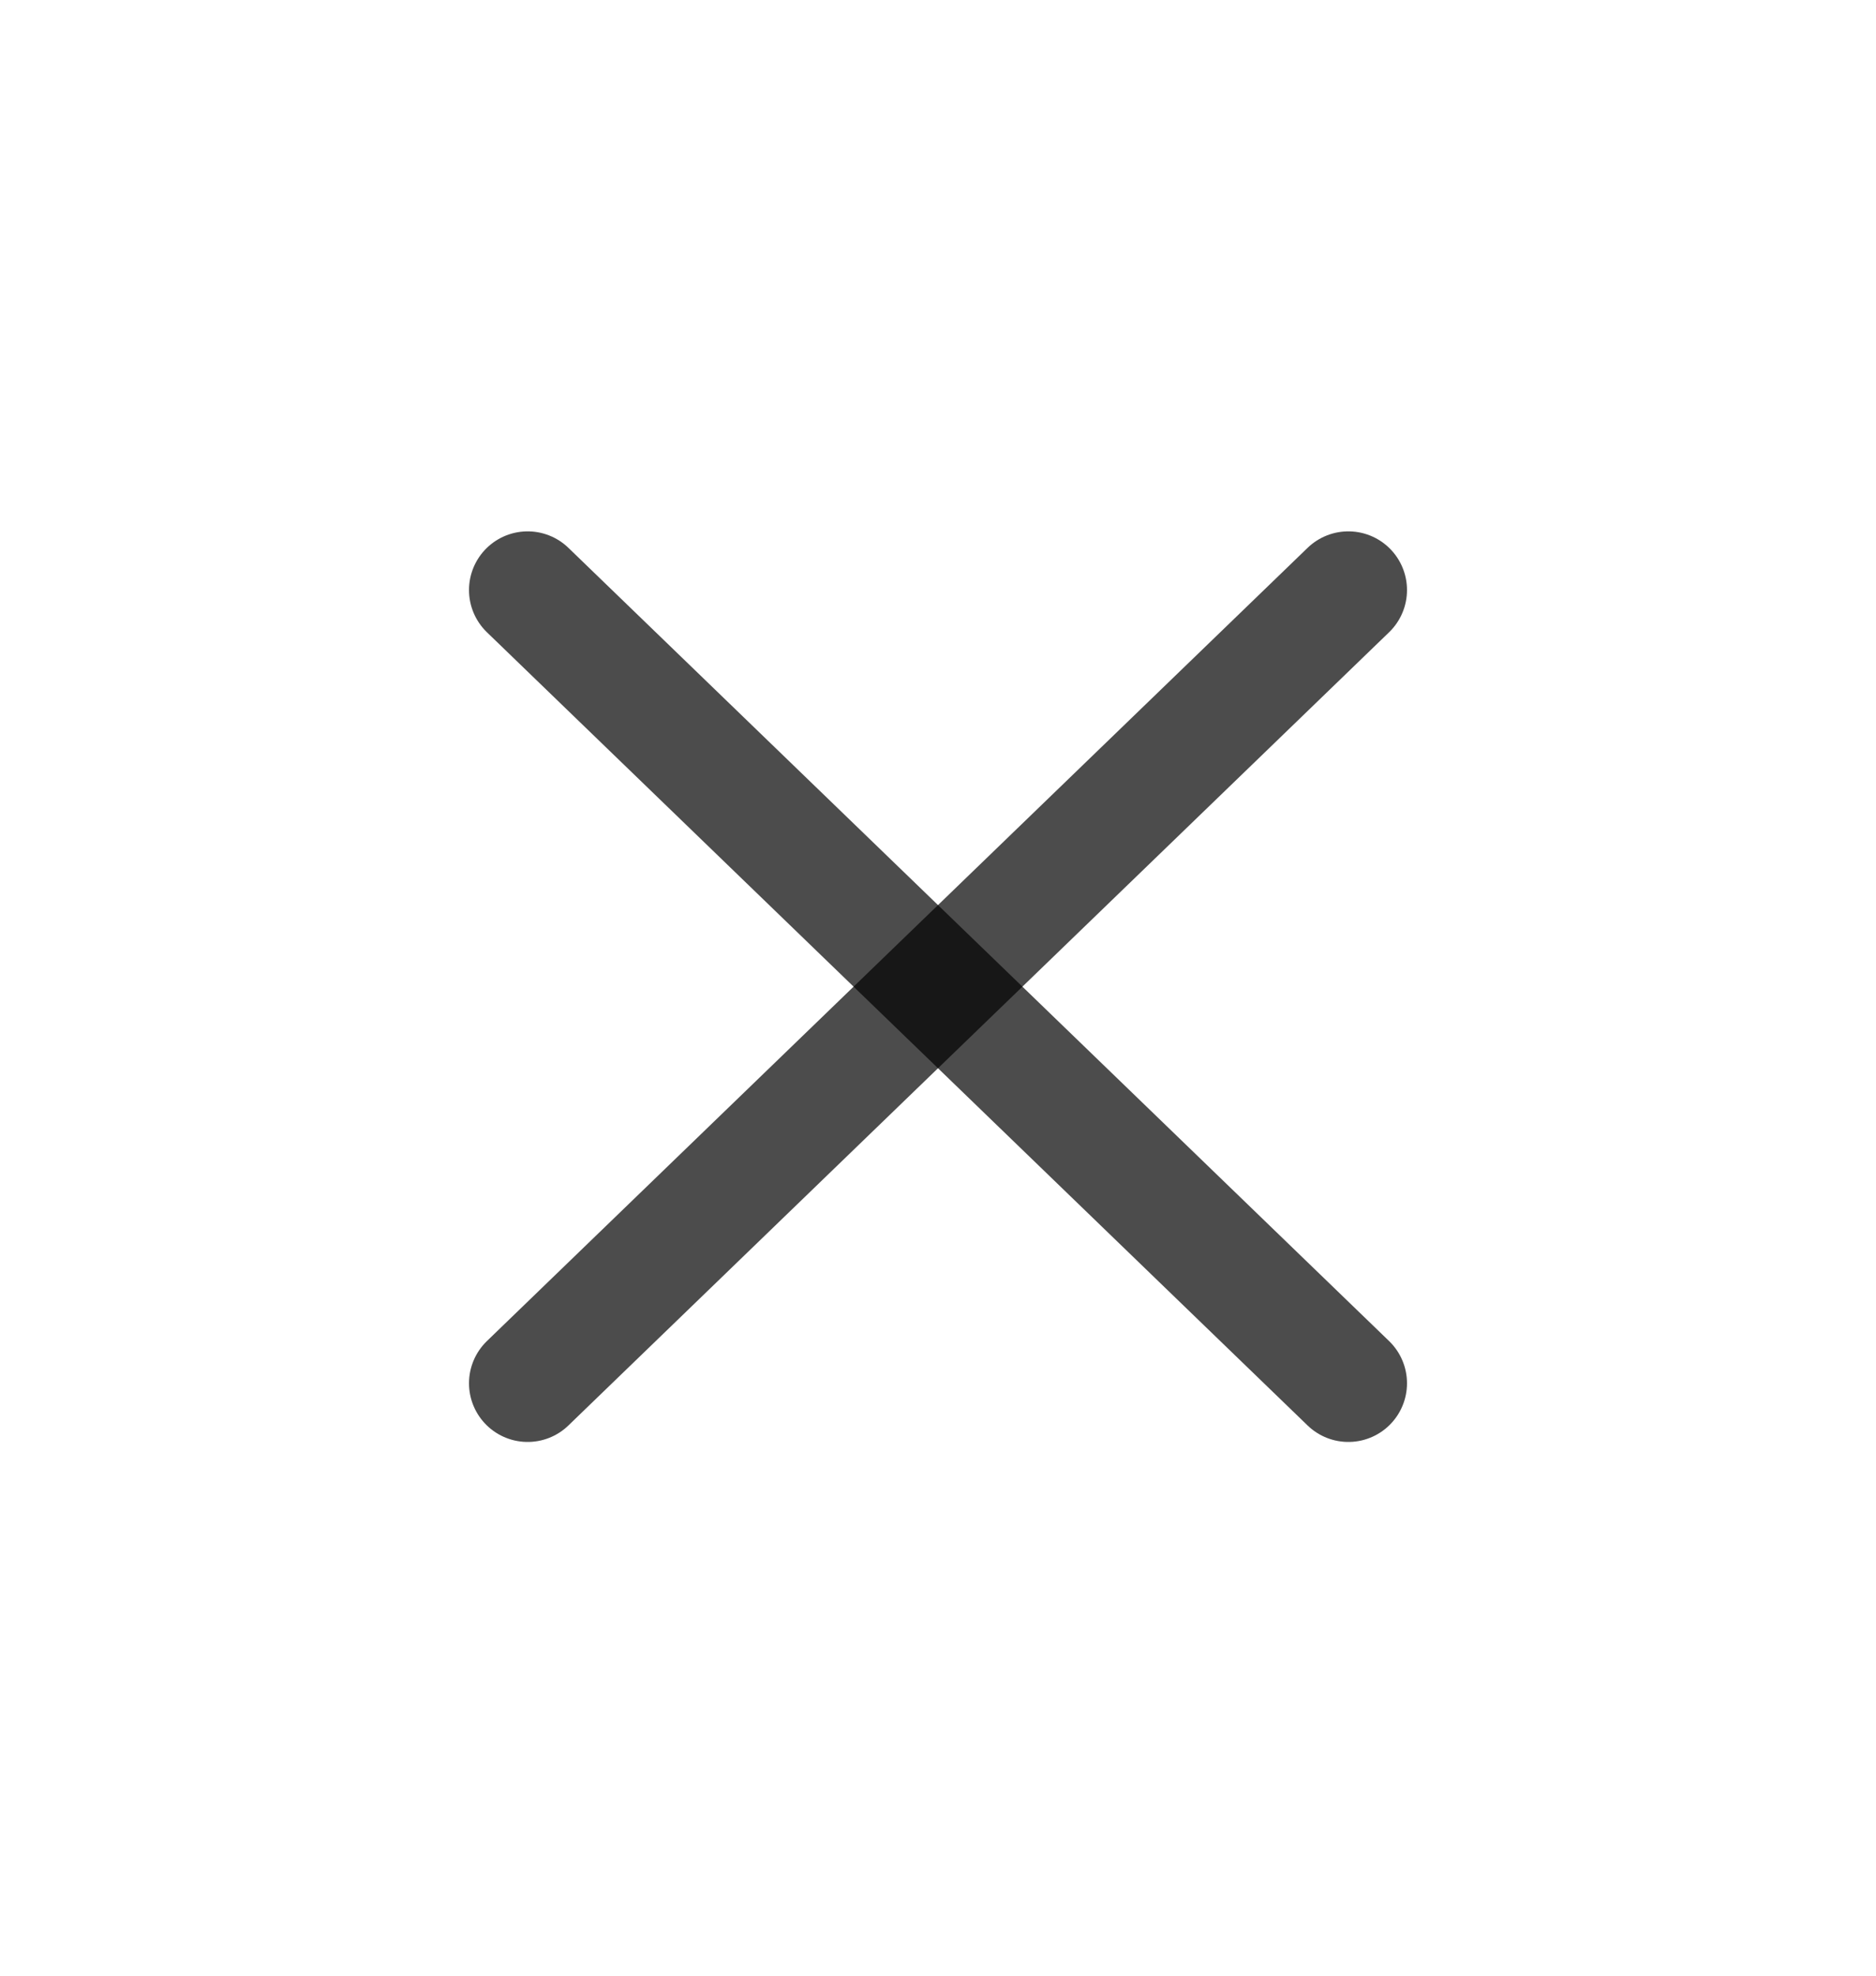
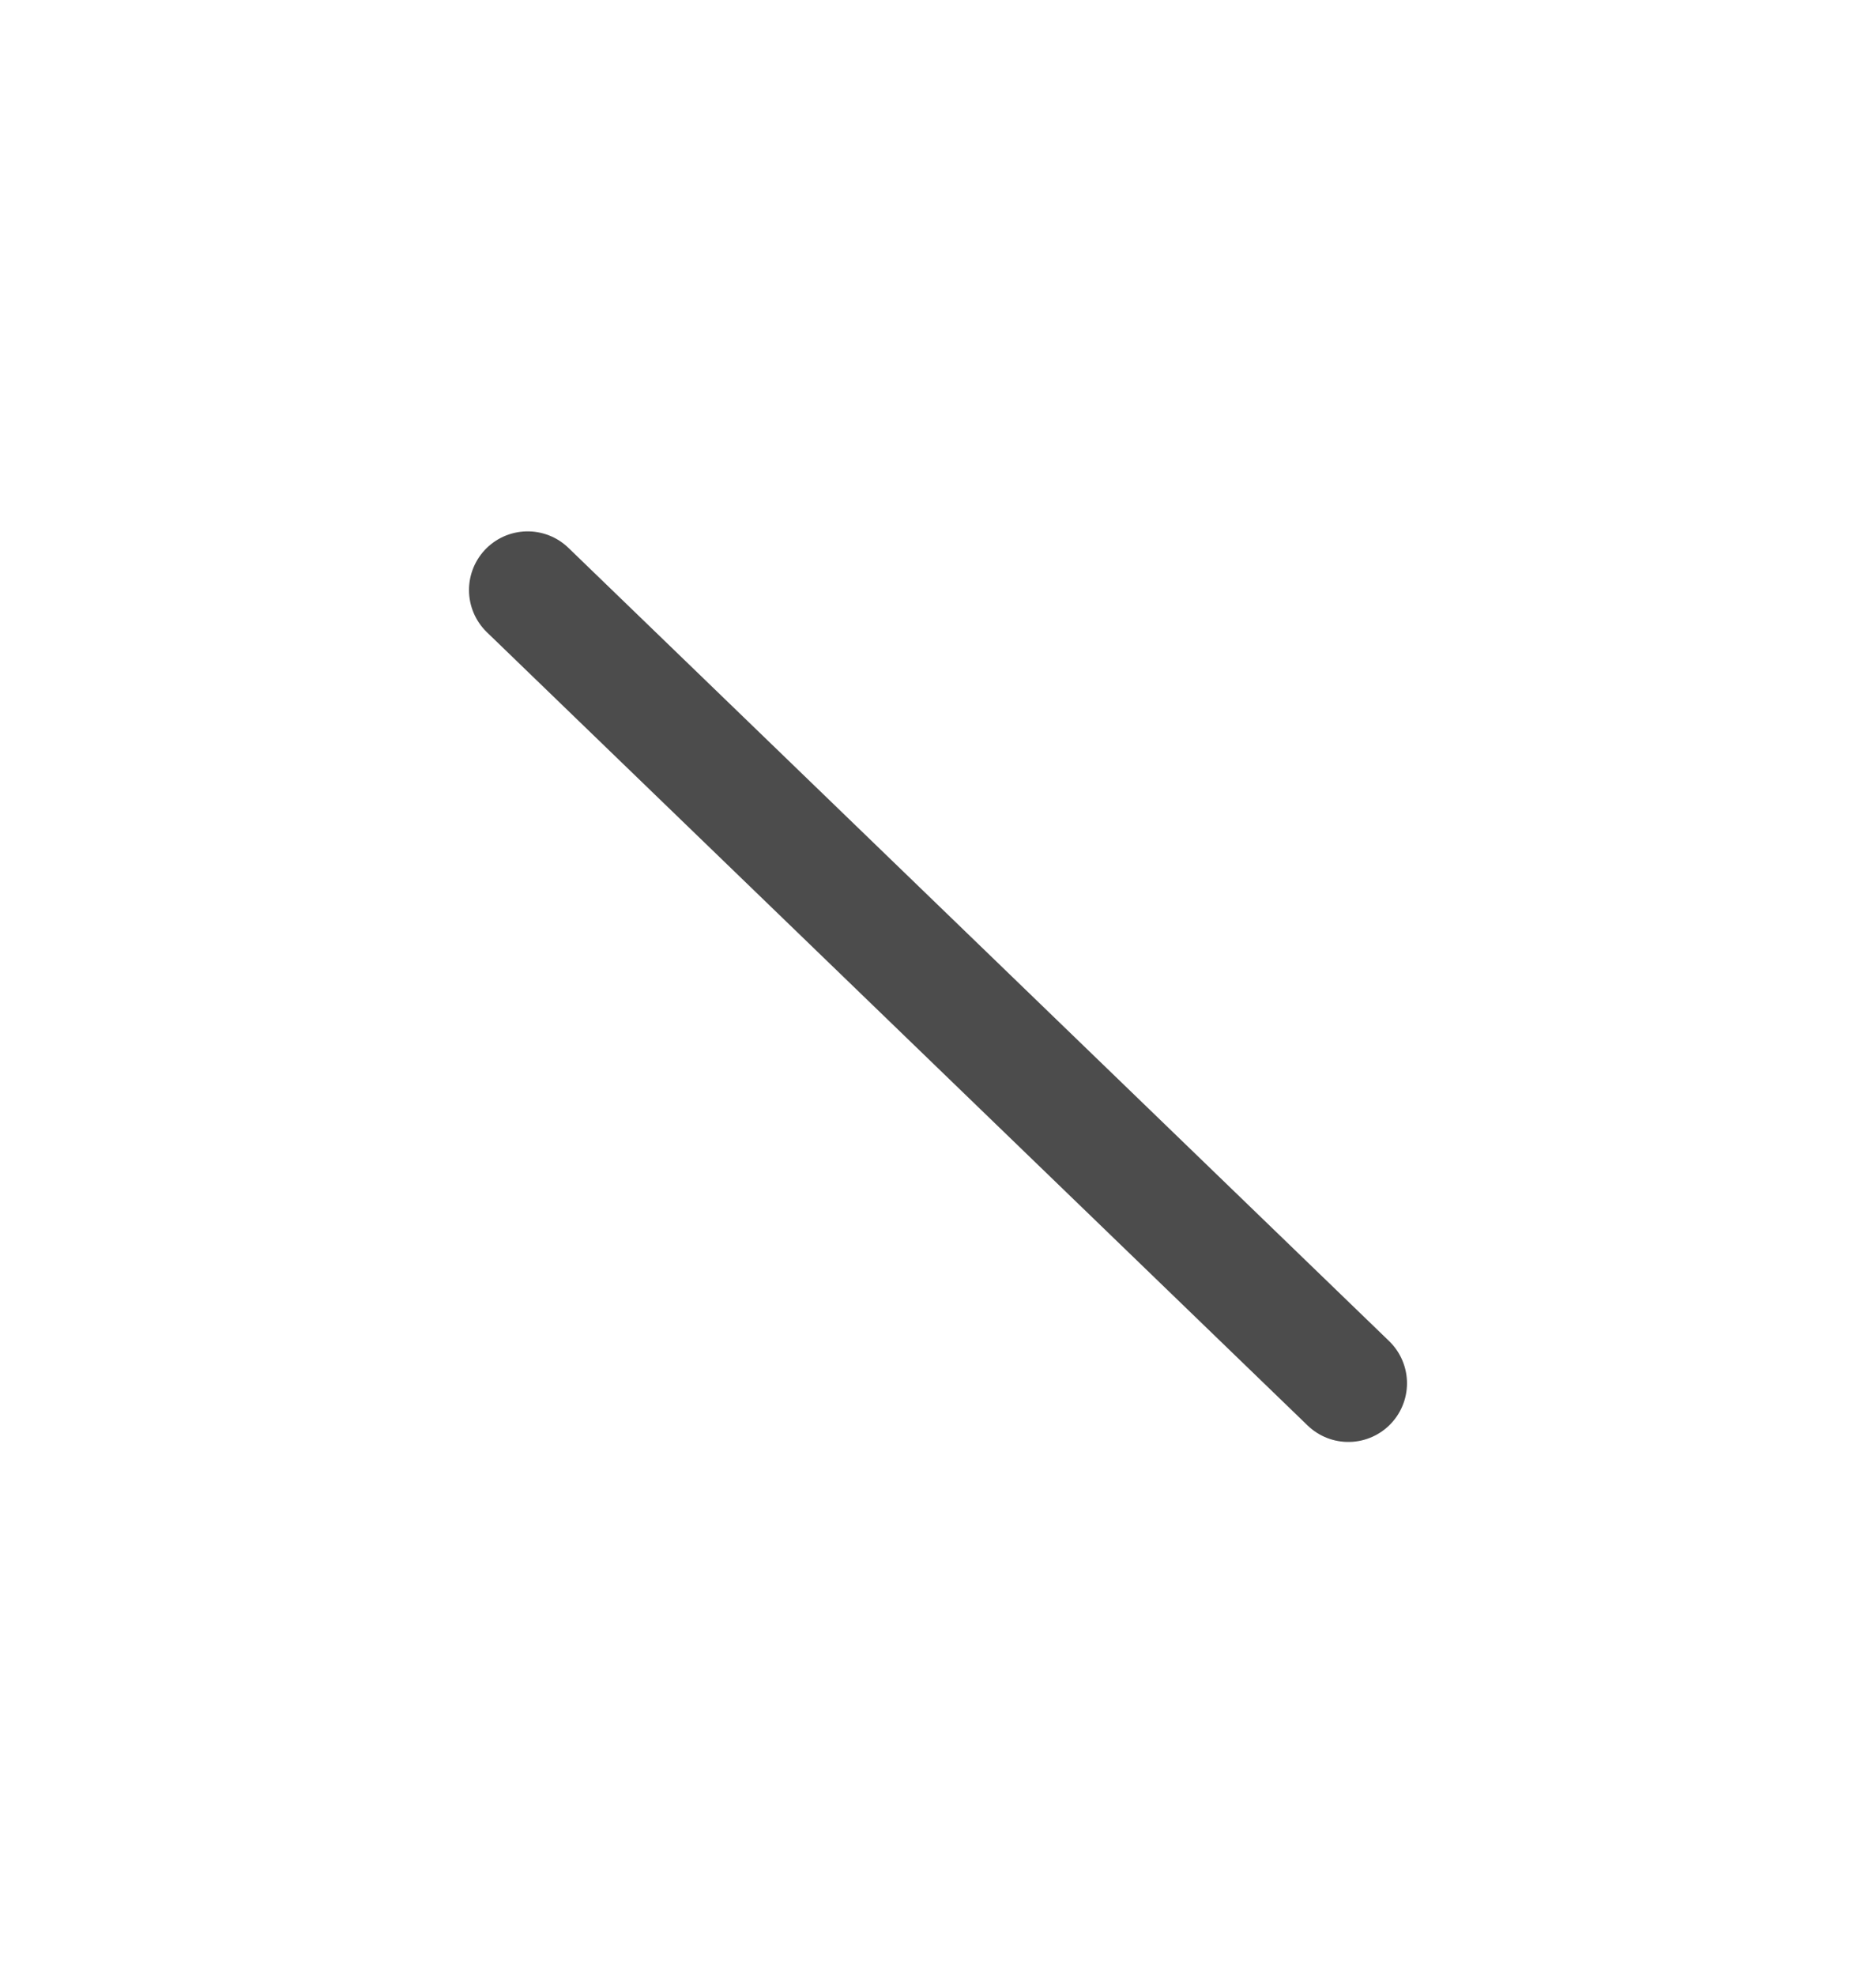
<svg xmlns="http://www.w3.org/2000/svg" width="19" height="20" viewBox="0 0 19 20" fill="none">
  <path d="M13.656 14.003L5.344 5.973" stroke="black" stroke-opacity="0.7" stroke-width="1.188" stroke-linecap="round" stroke-linejoin="round" />
-   <path d="M13.656 5.973L5.344 14.003" stroke="black" stroke-opacity="0.7" stroke-width="1.188" stroke-linecap="round" stroke-linejoin="round" />
</svg>